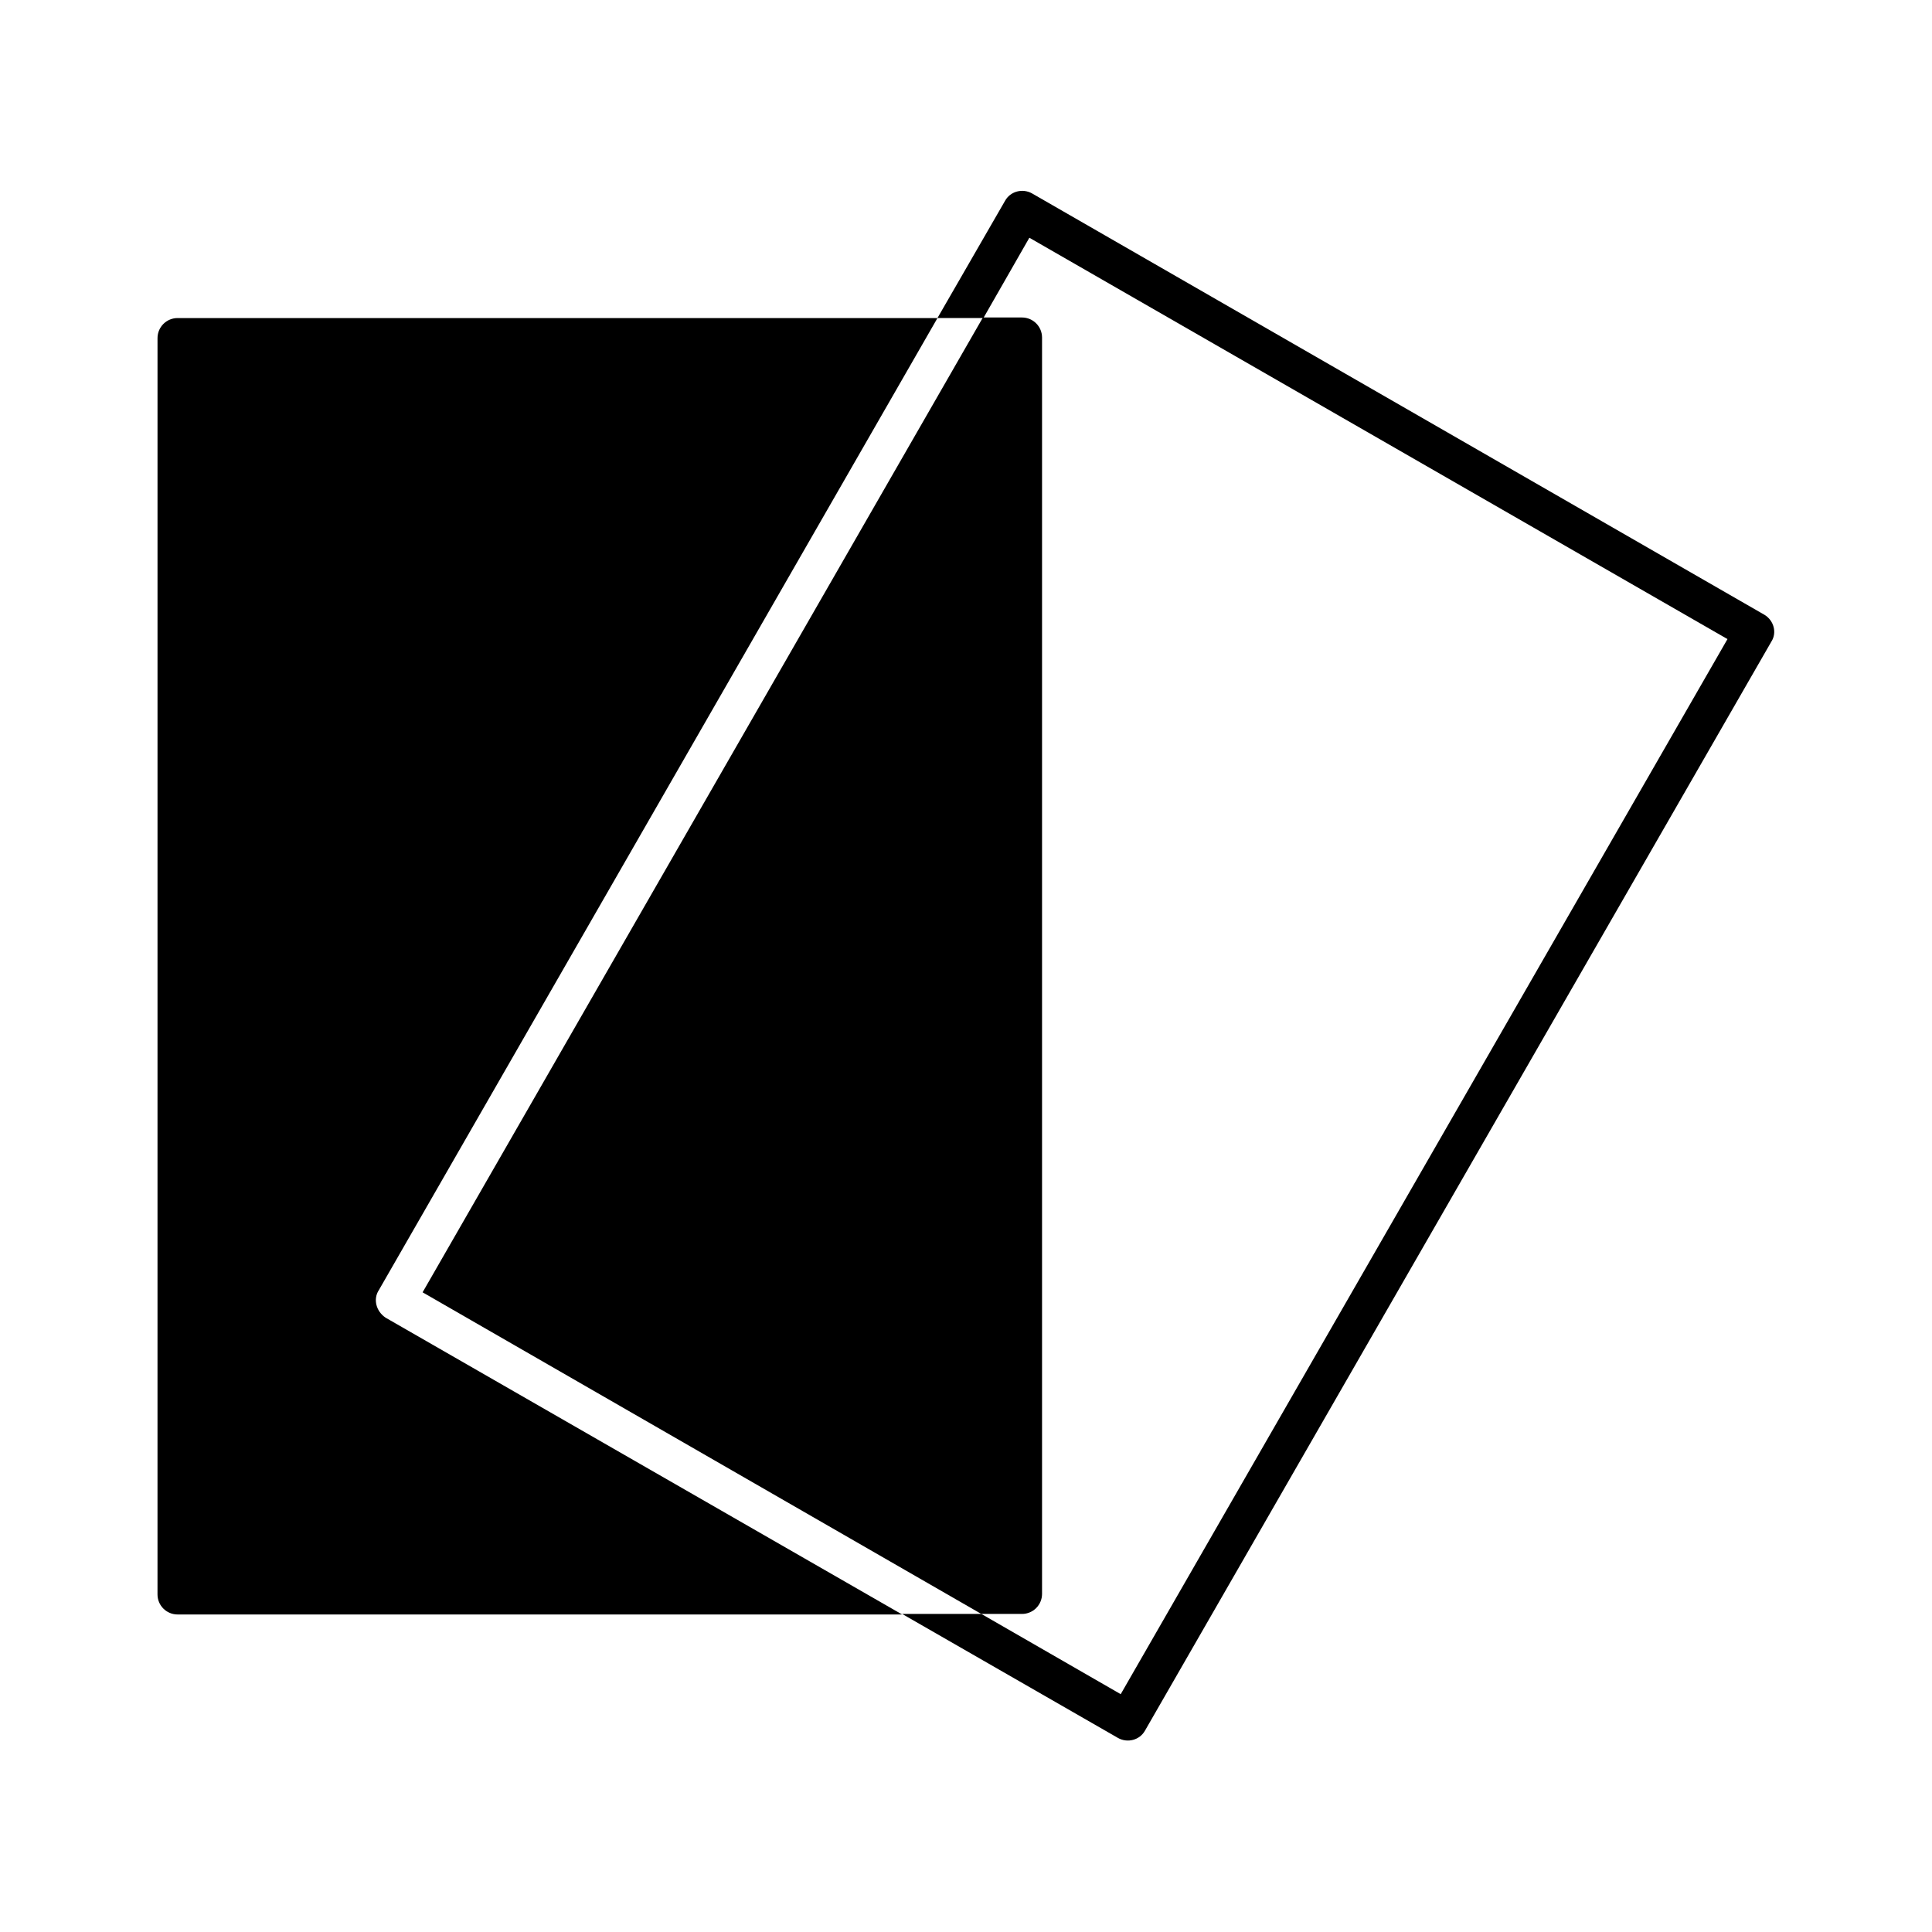
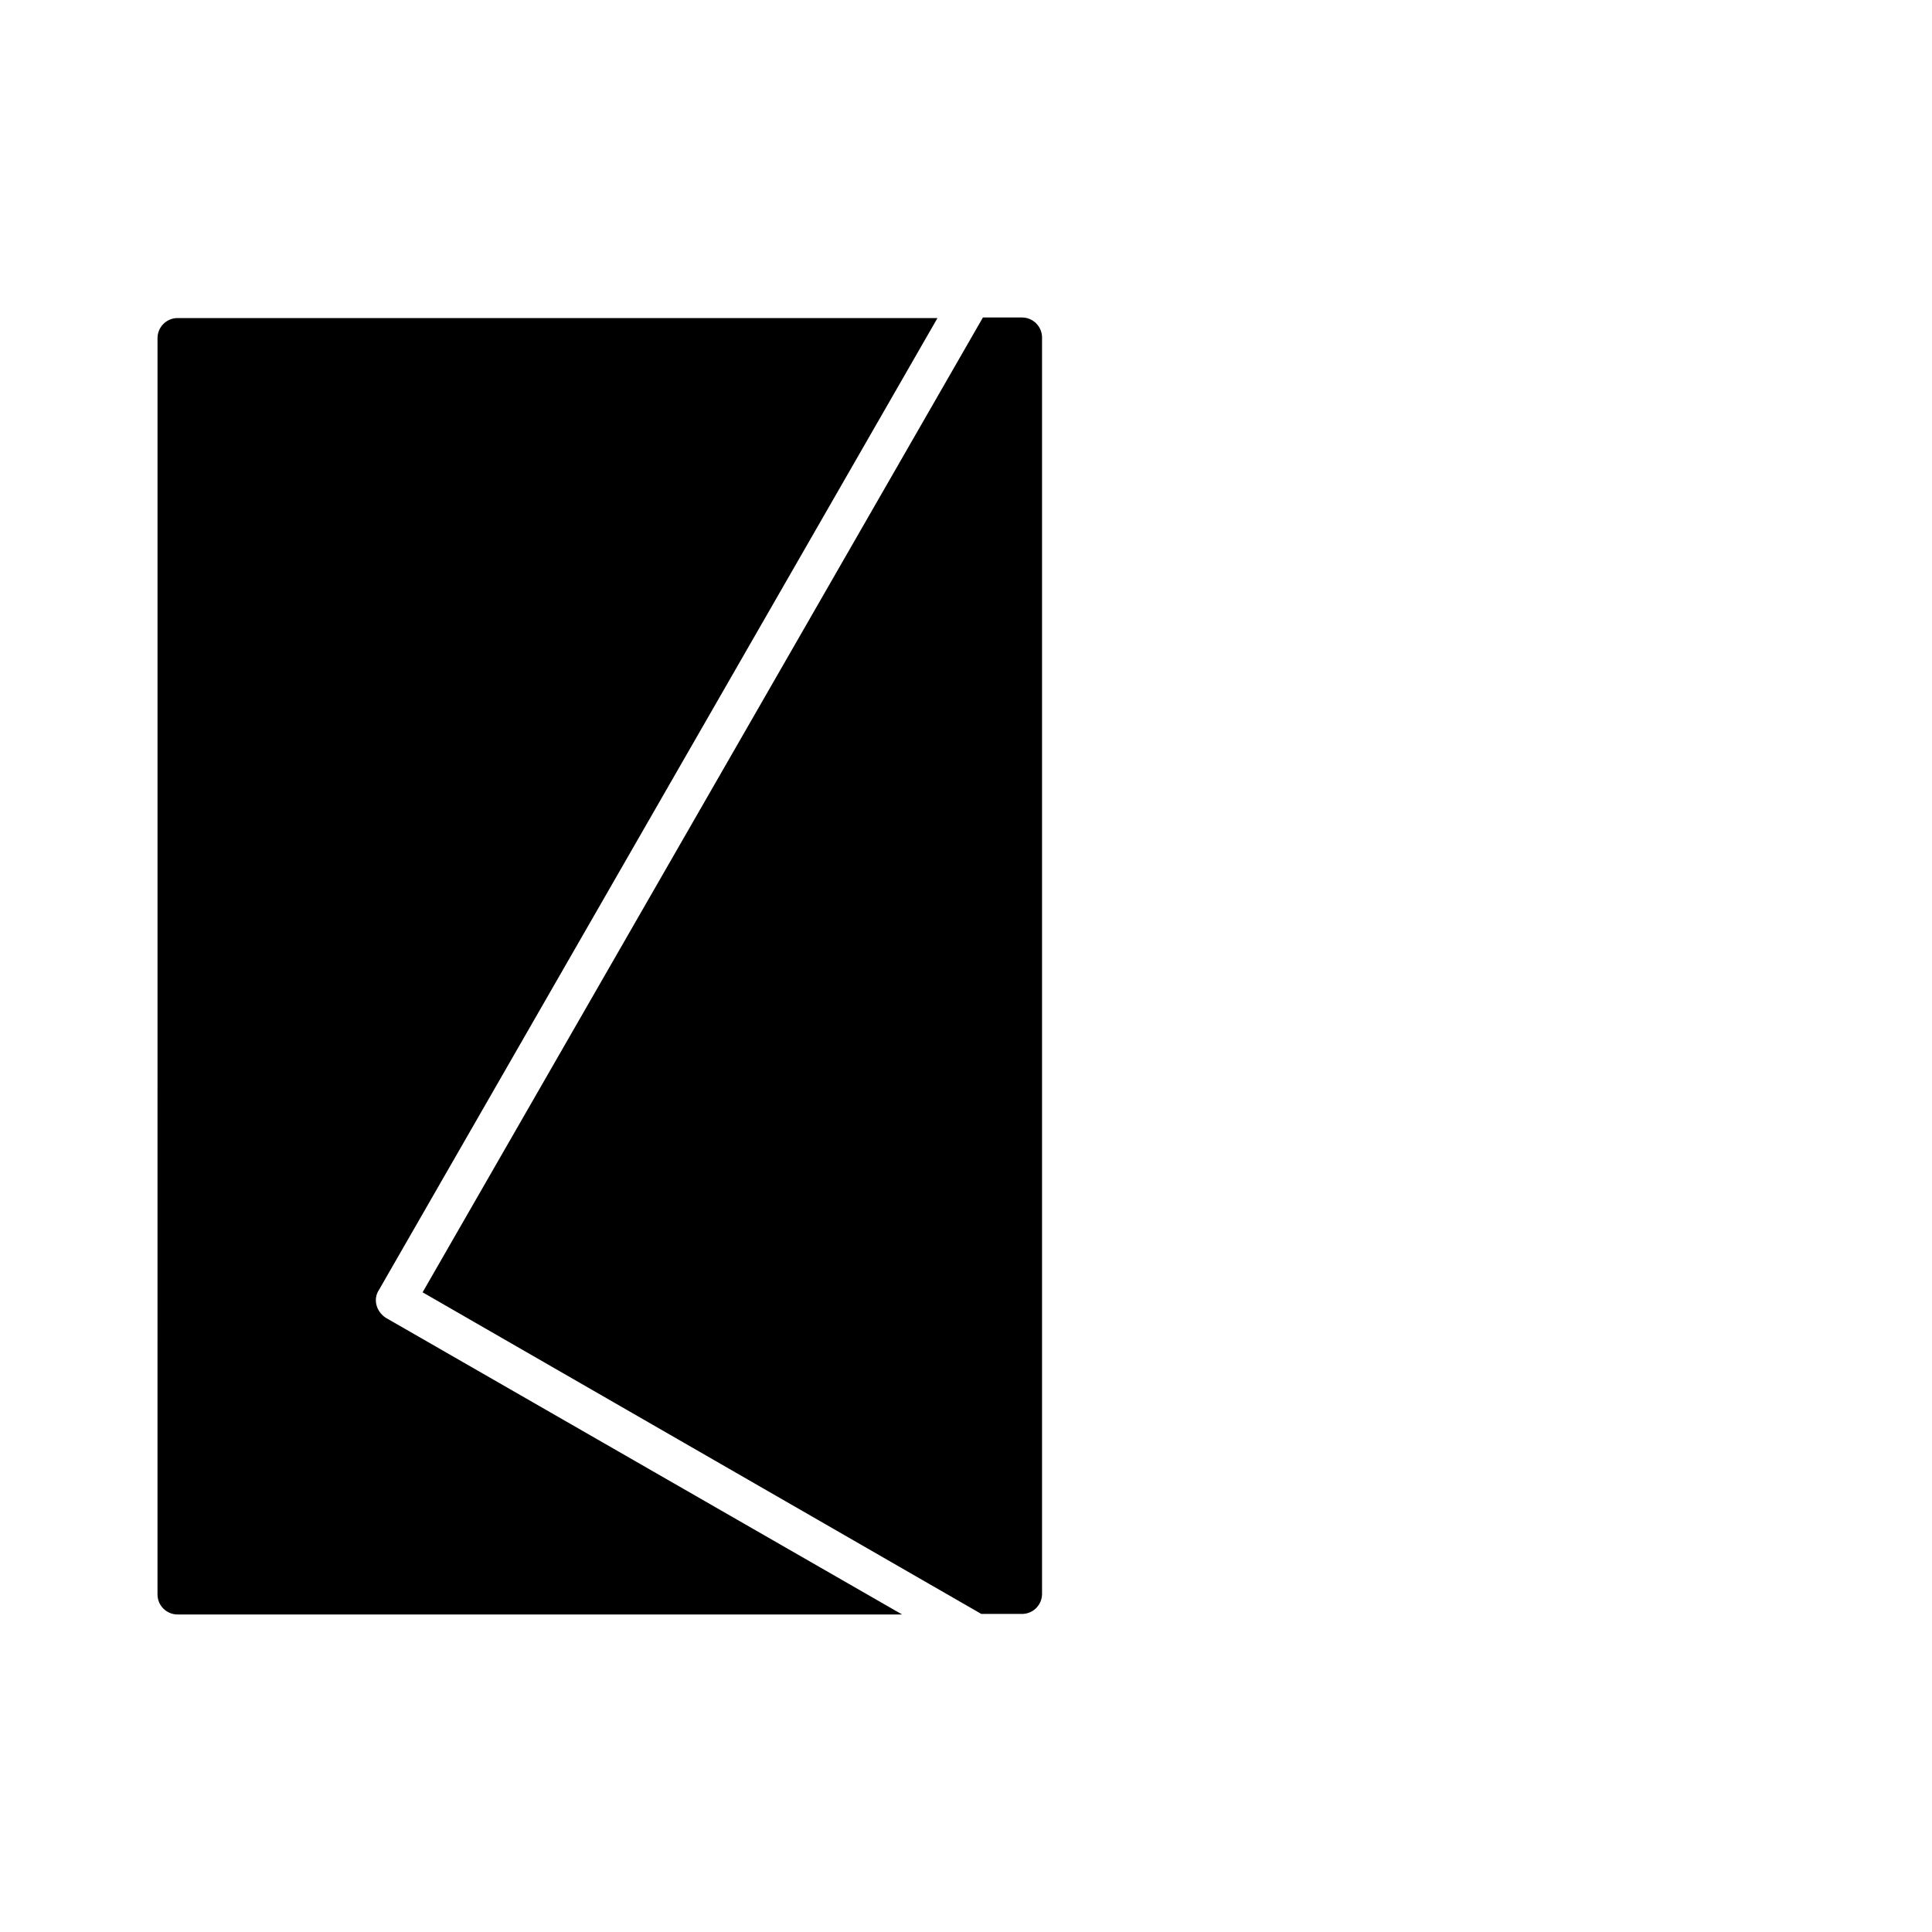
<svg xmlns="http://www.w3.org/2000/svg" fill="#000000" width="800px" height="800px" version="1.1" viewBox="144 144 512 512">
  <g>
    <path d="m244.38 485.93 148.06-257.64h-201.38c-2.938 0-5.316 2.379-5.316 5.316l-0.004 332.93c0 2.938 2.379 5.316 5.316 5.316h192.01l-136.87-78.648c-2.519-1.68-3.356-4.898-1.816-7.277z" />
    <path d="m404.06 571.71h10.777c2.938 0 5.316-2.379 5.316-5.316v-332.94c0-2.938-2.379-5.316-5.316-5.316h-10.355l-148.49 258.34z" />
-     <path d="m611.6 306.93-194.11-111.68c-2.519-1.398-5.738-0.559-7.137 1.961l-17.914 31.066h12.176l12.176-21.273 185.01 106.36-160.8 279.61-36.945-21.273h-20.992l57.238 32.887c2.519 1.398 5.738 0.559 7.137-1.961l165.98-288.57c1.539-2.375 0.699-5.594-1.82-7.133z" />
  </g>
</svg>